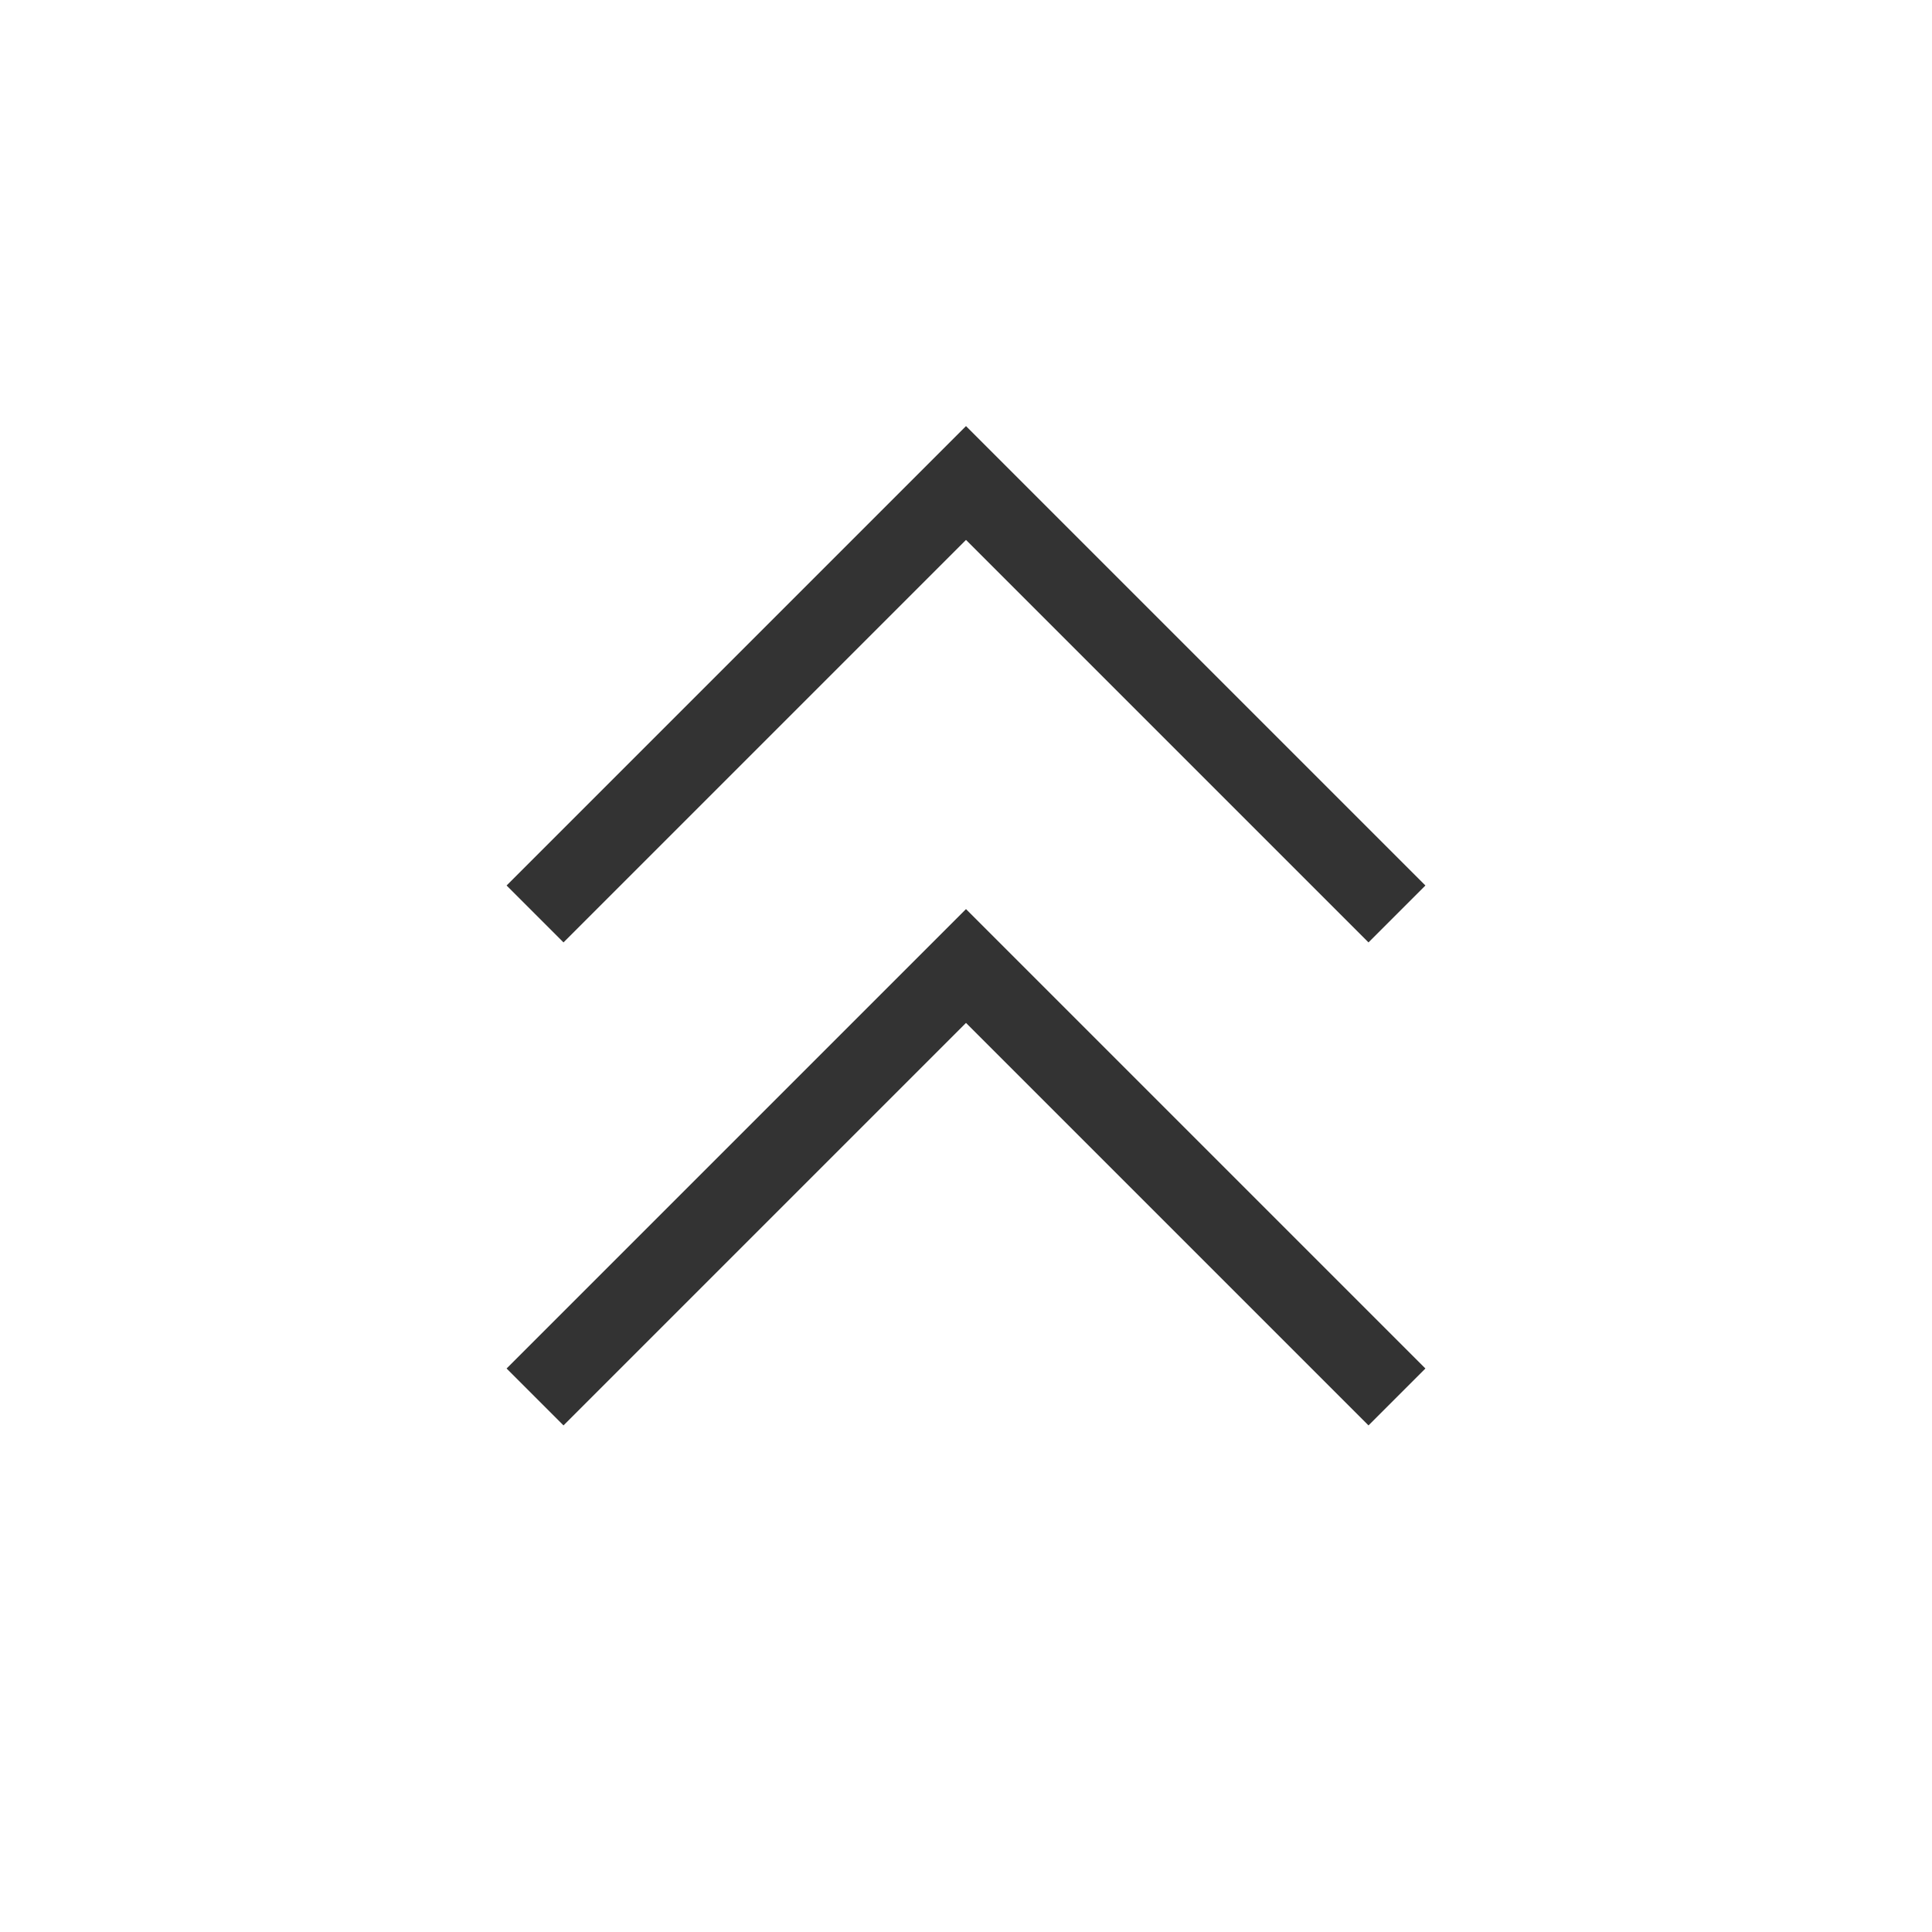
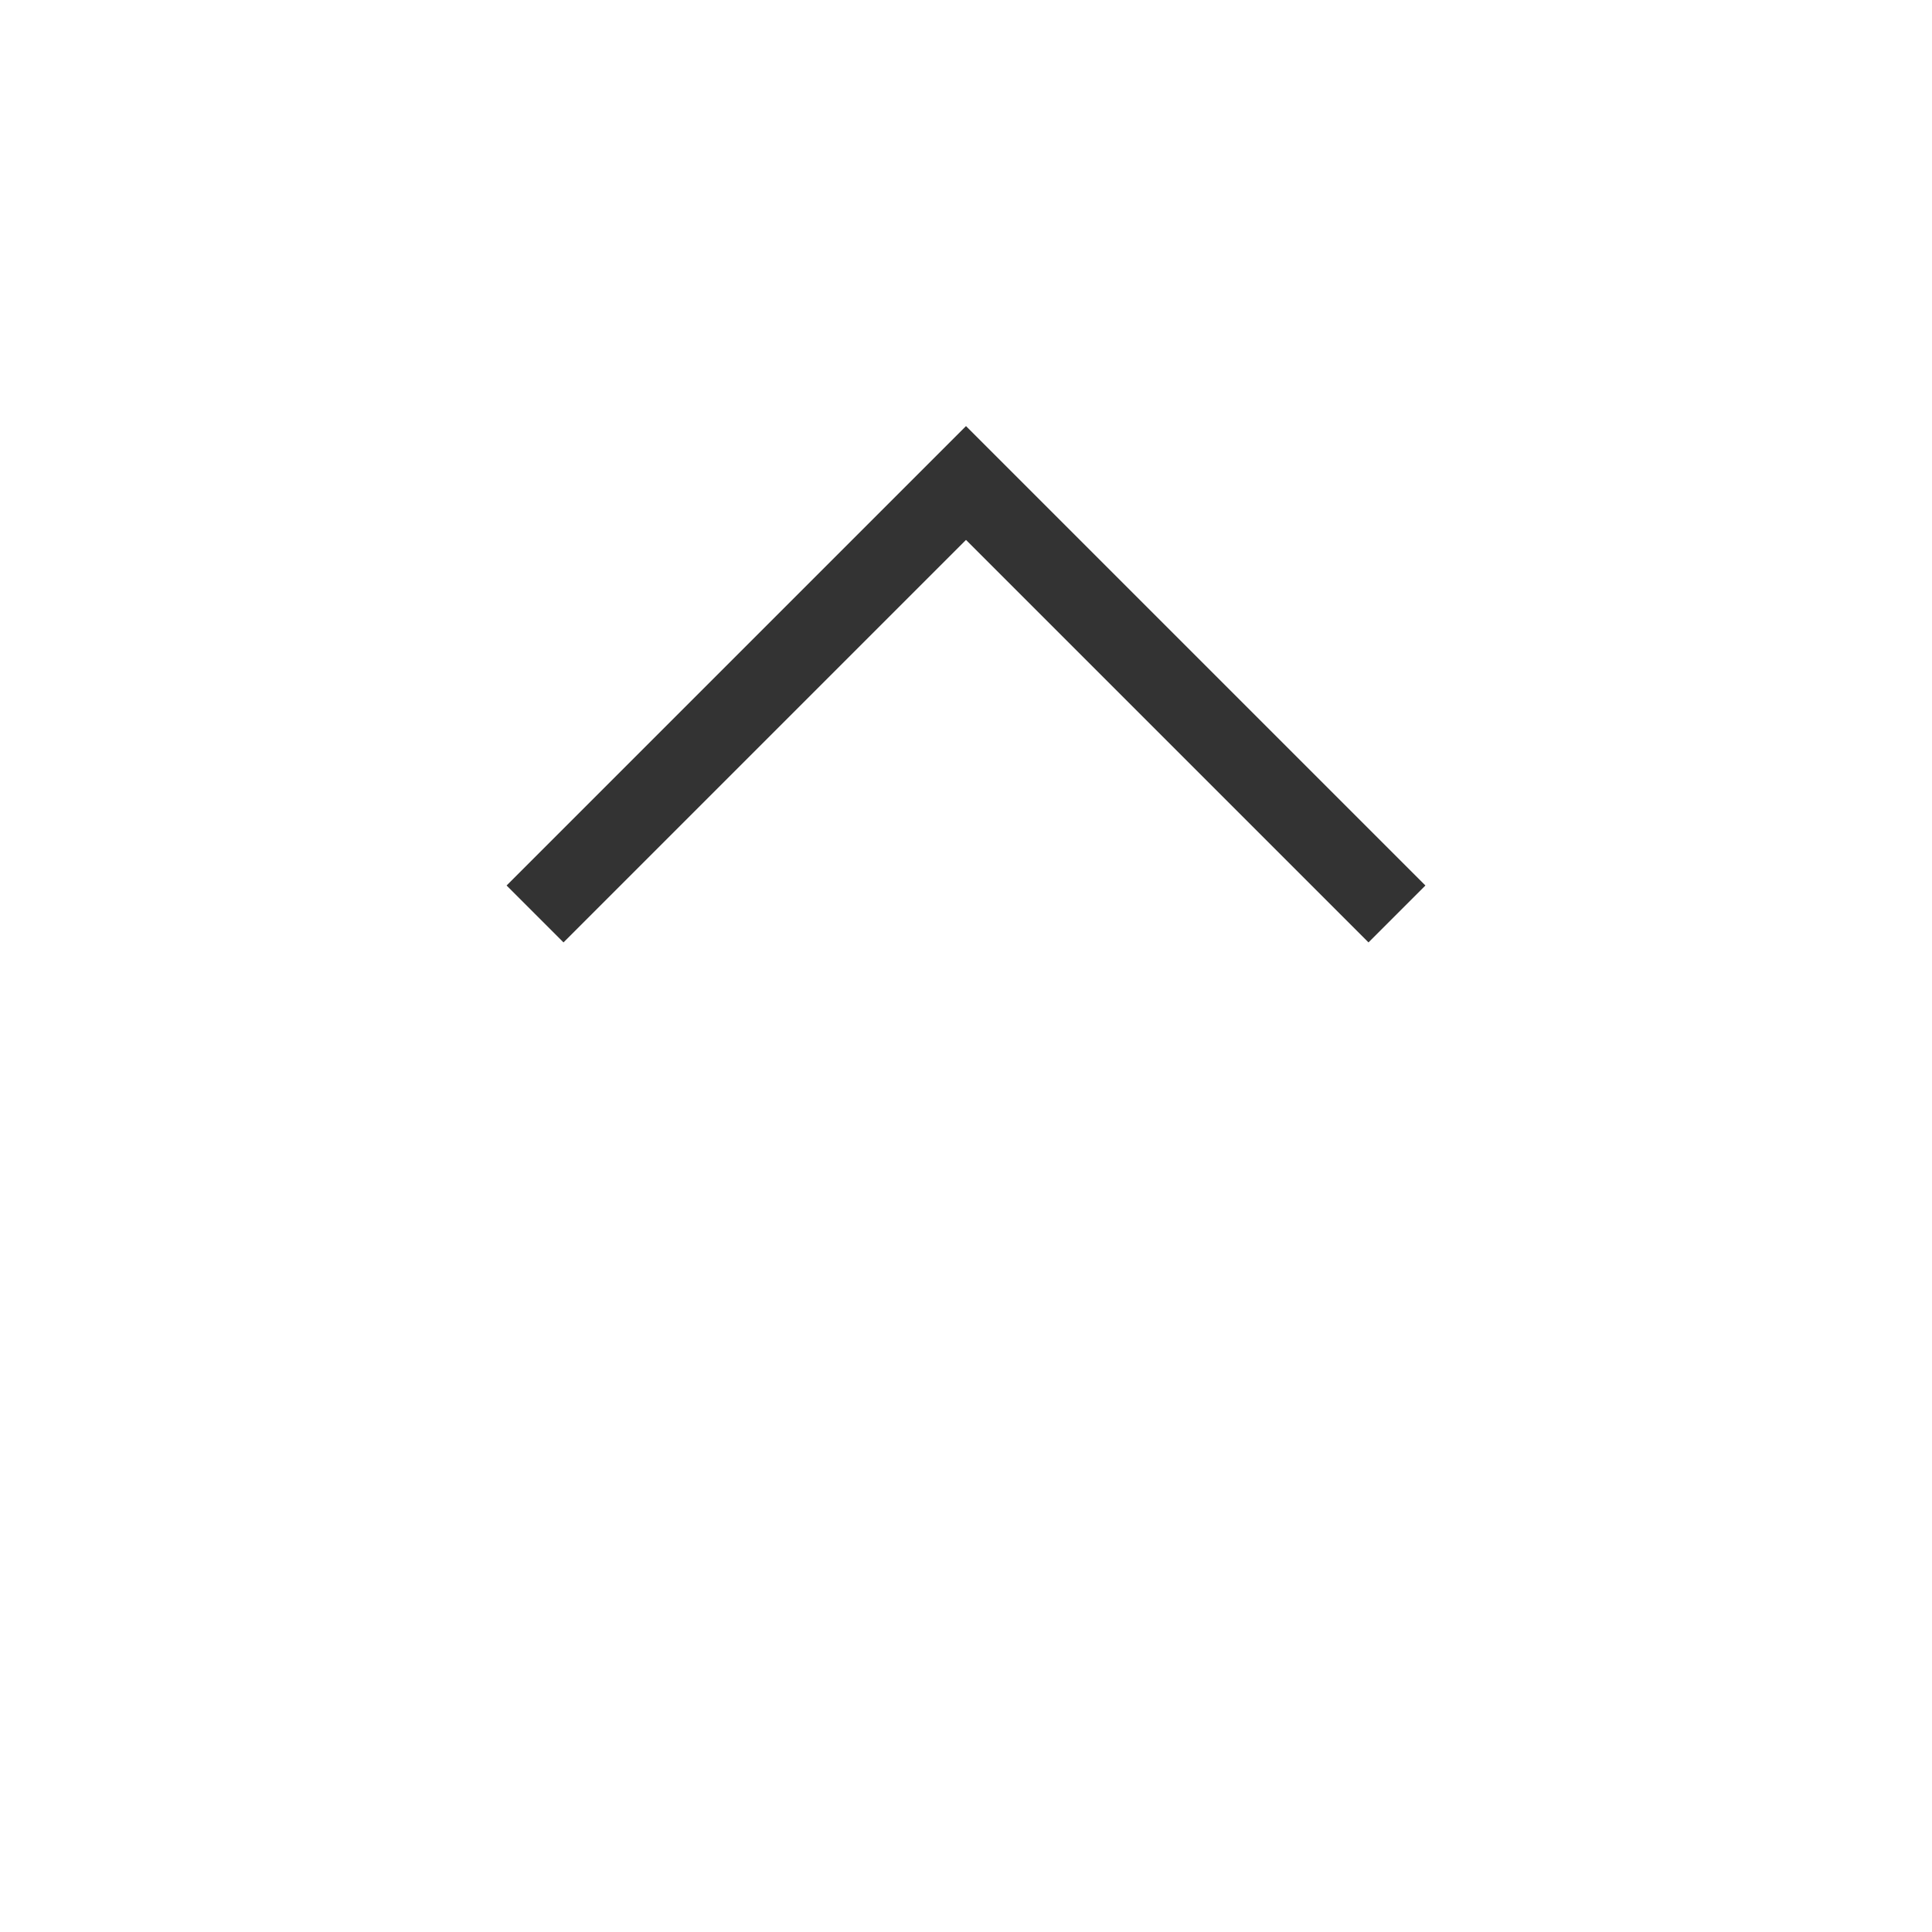
<svg xmlns="http://www.w3.org/2000/svg" role="img" width="48px" height="48px" viewBox="0 0 24 24" aria-labelledby="chevronsUpIconTitle" stroke="#333" stroke-width="1" stroke-linecap="square" stroke-linejoin="miter" fill="none" color="#333">
  <title id="chevronsUpIconTitle">Chevrons Up</title>
  <polyline points="7 11 12 6 17 11 17 11" />
-   <polyline points="7 17 12 12 17 17 17 17" />
</svg>